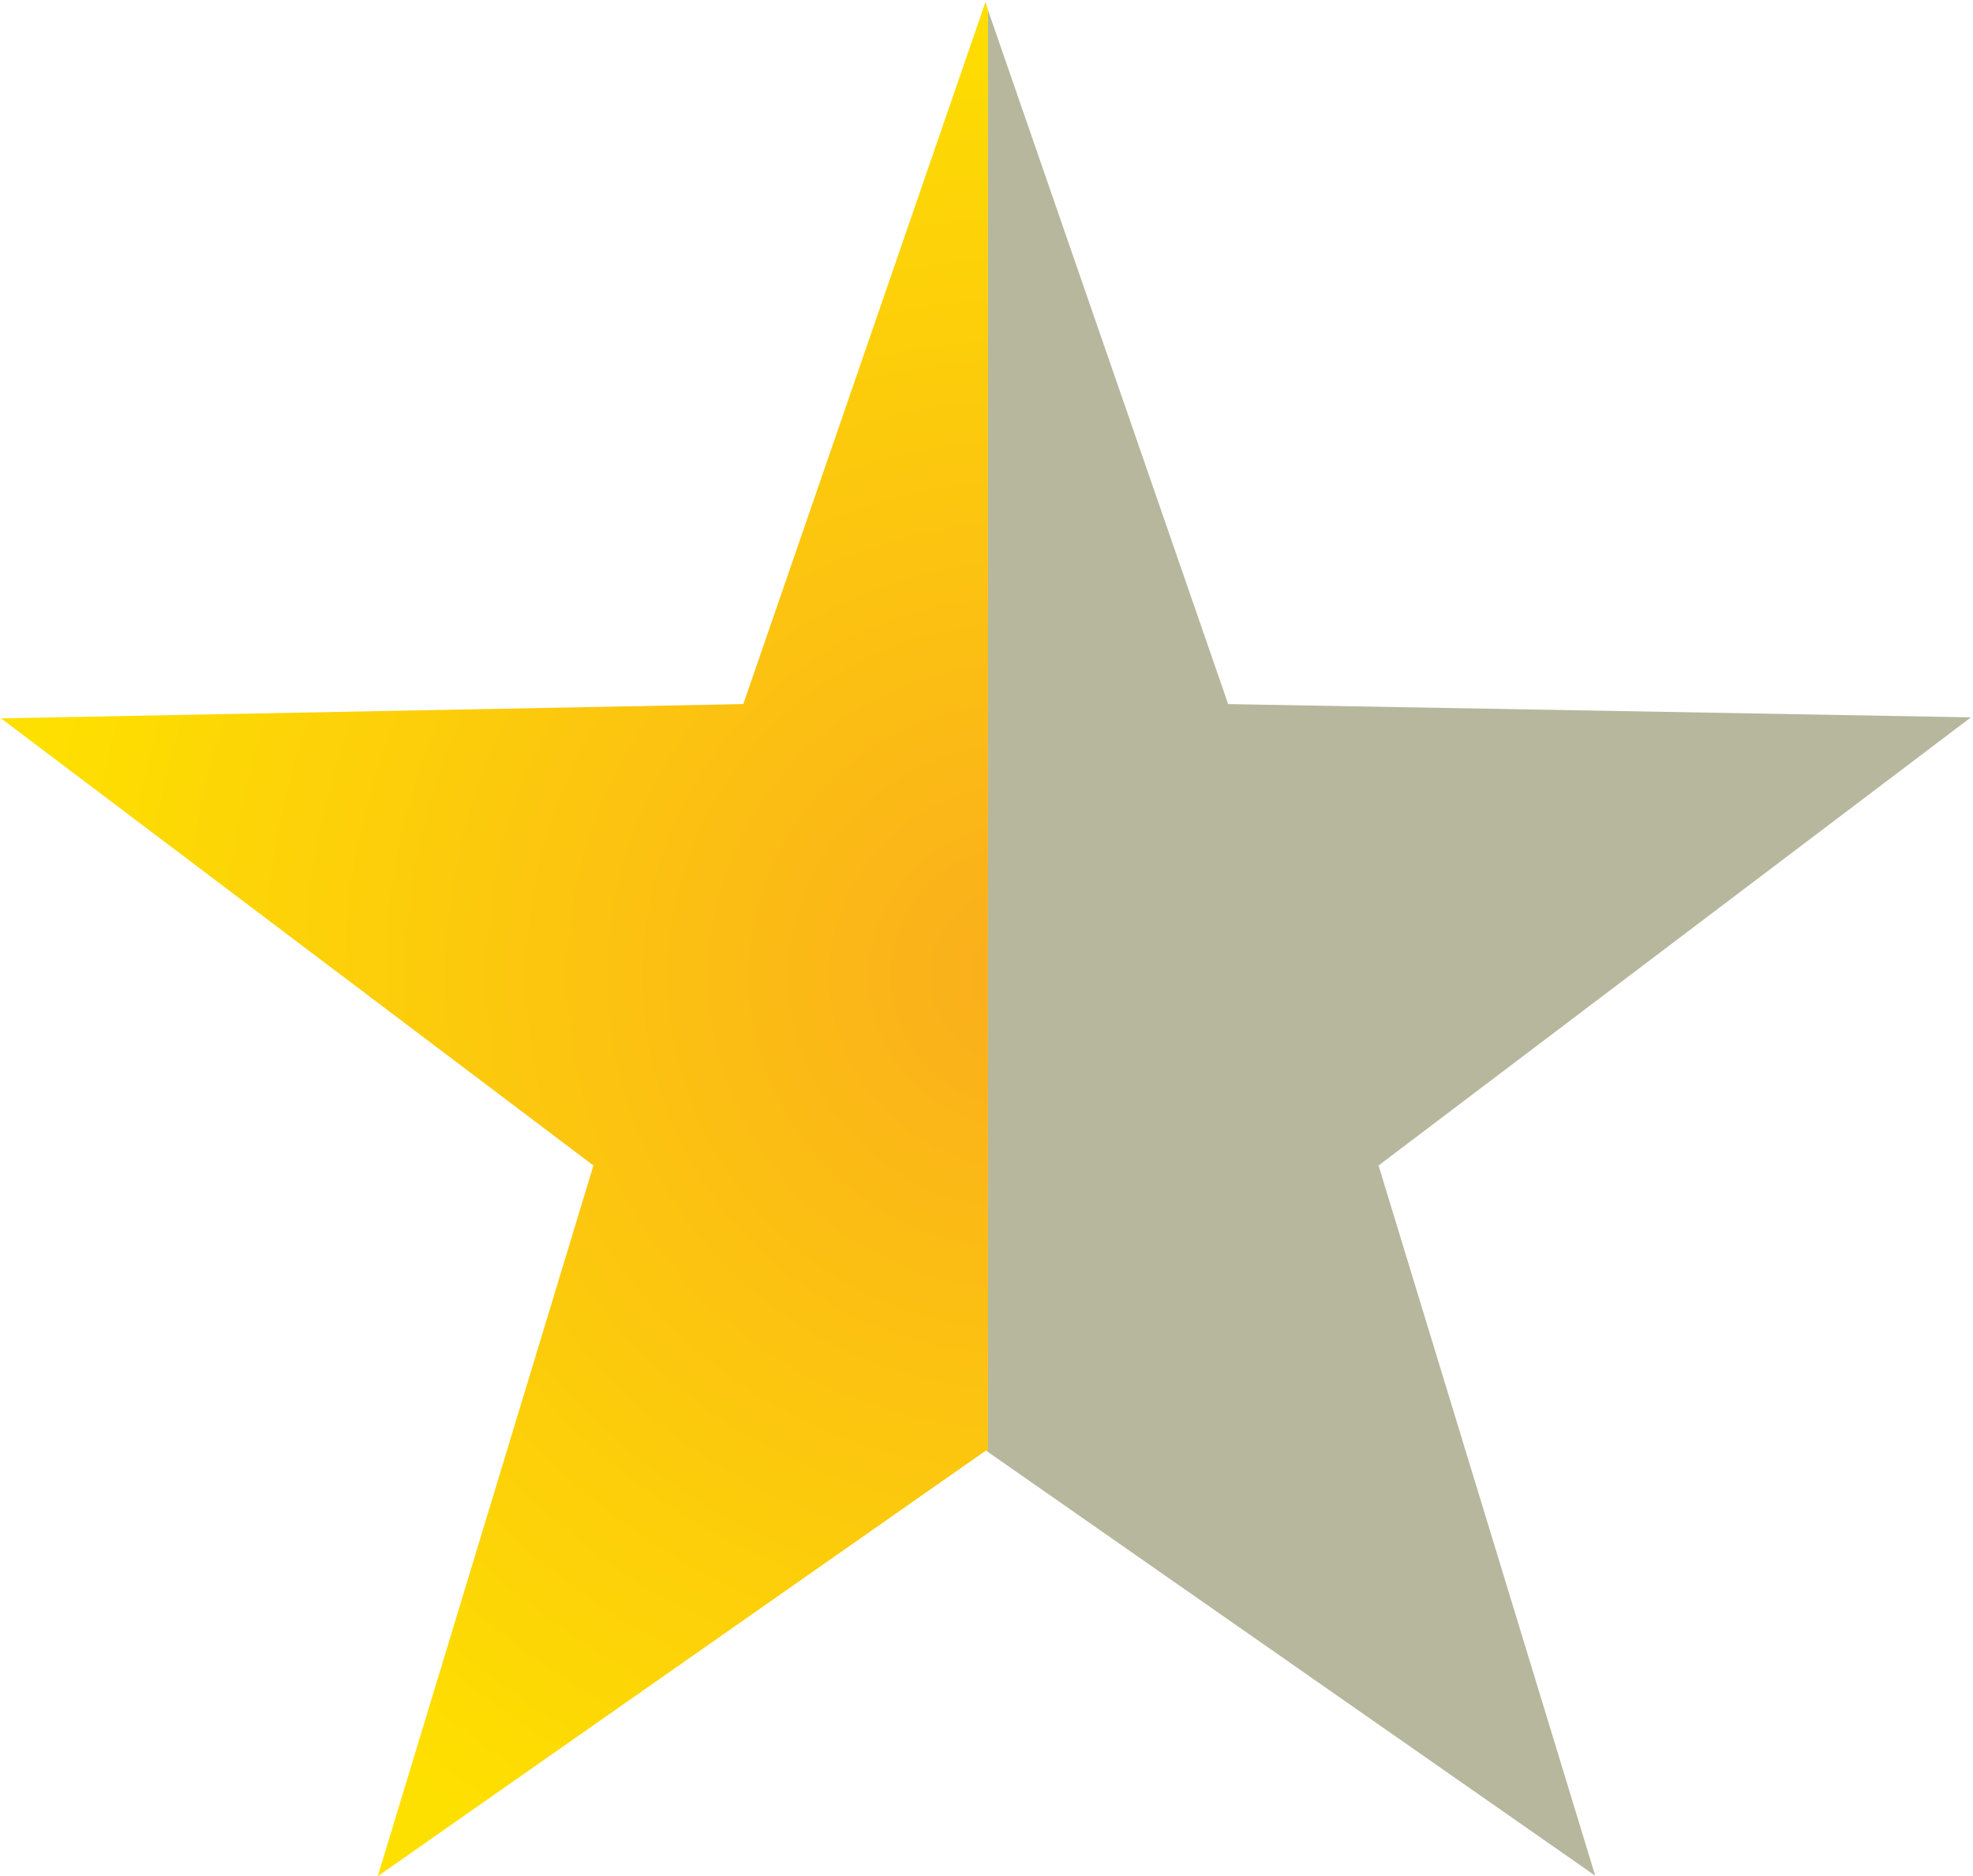
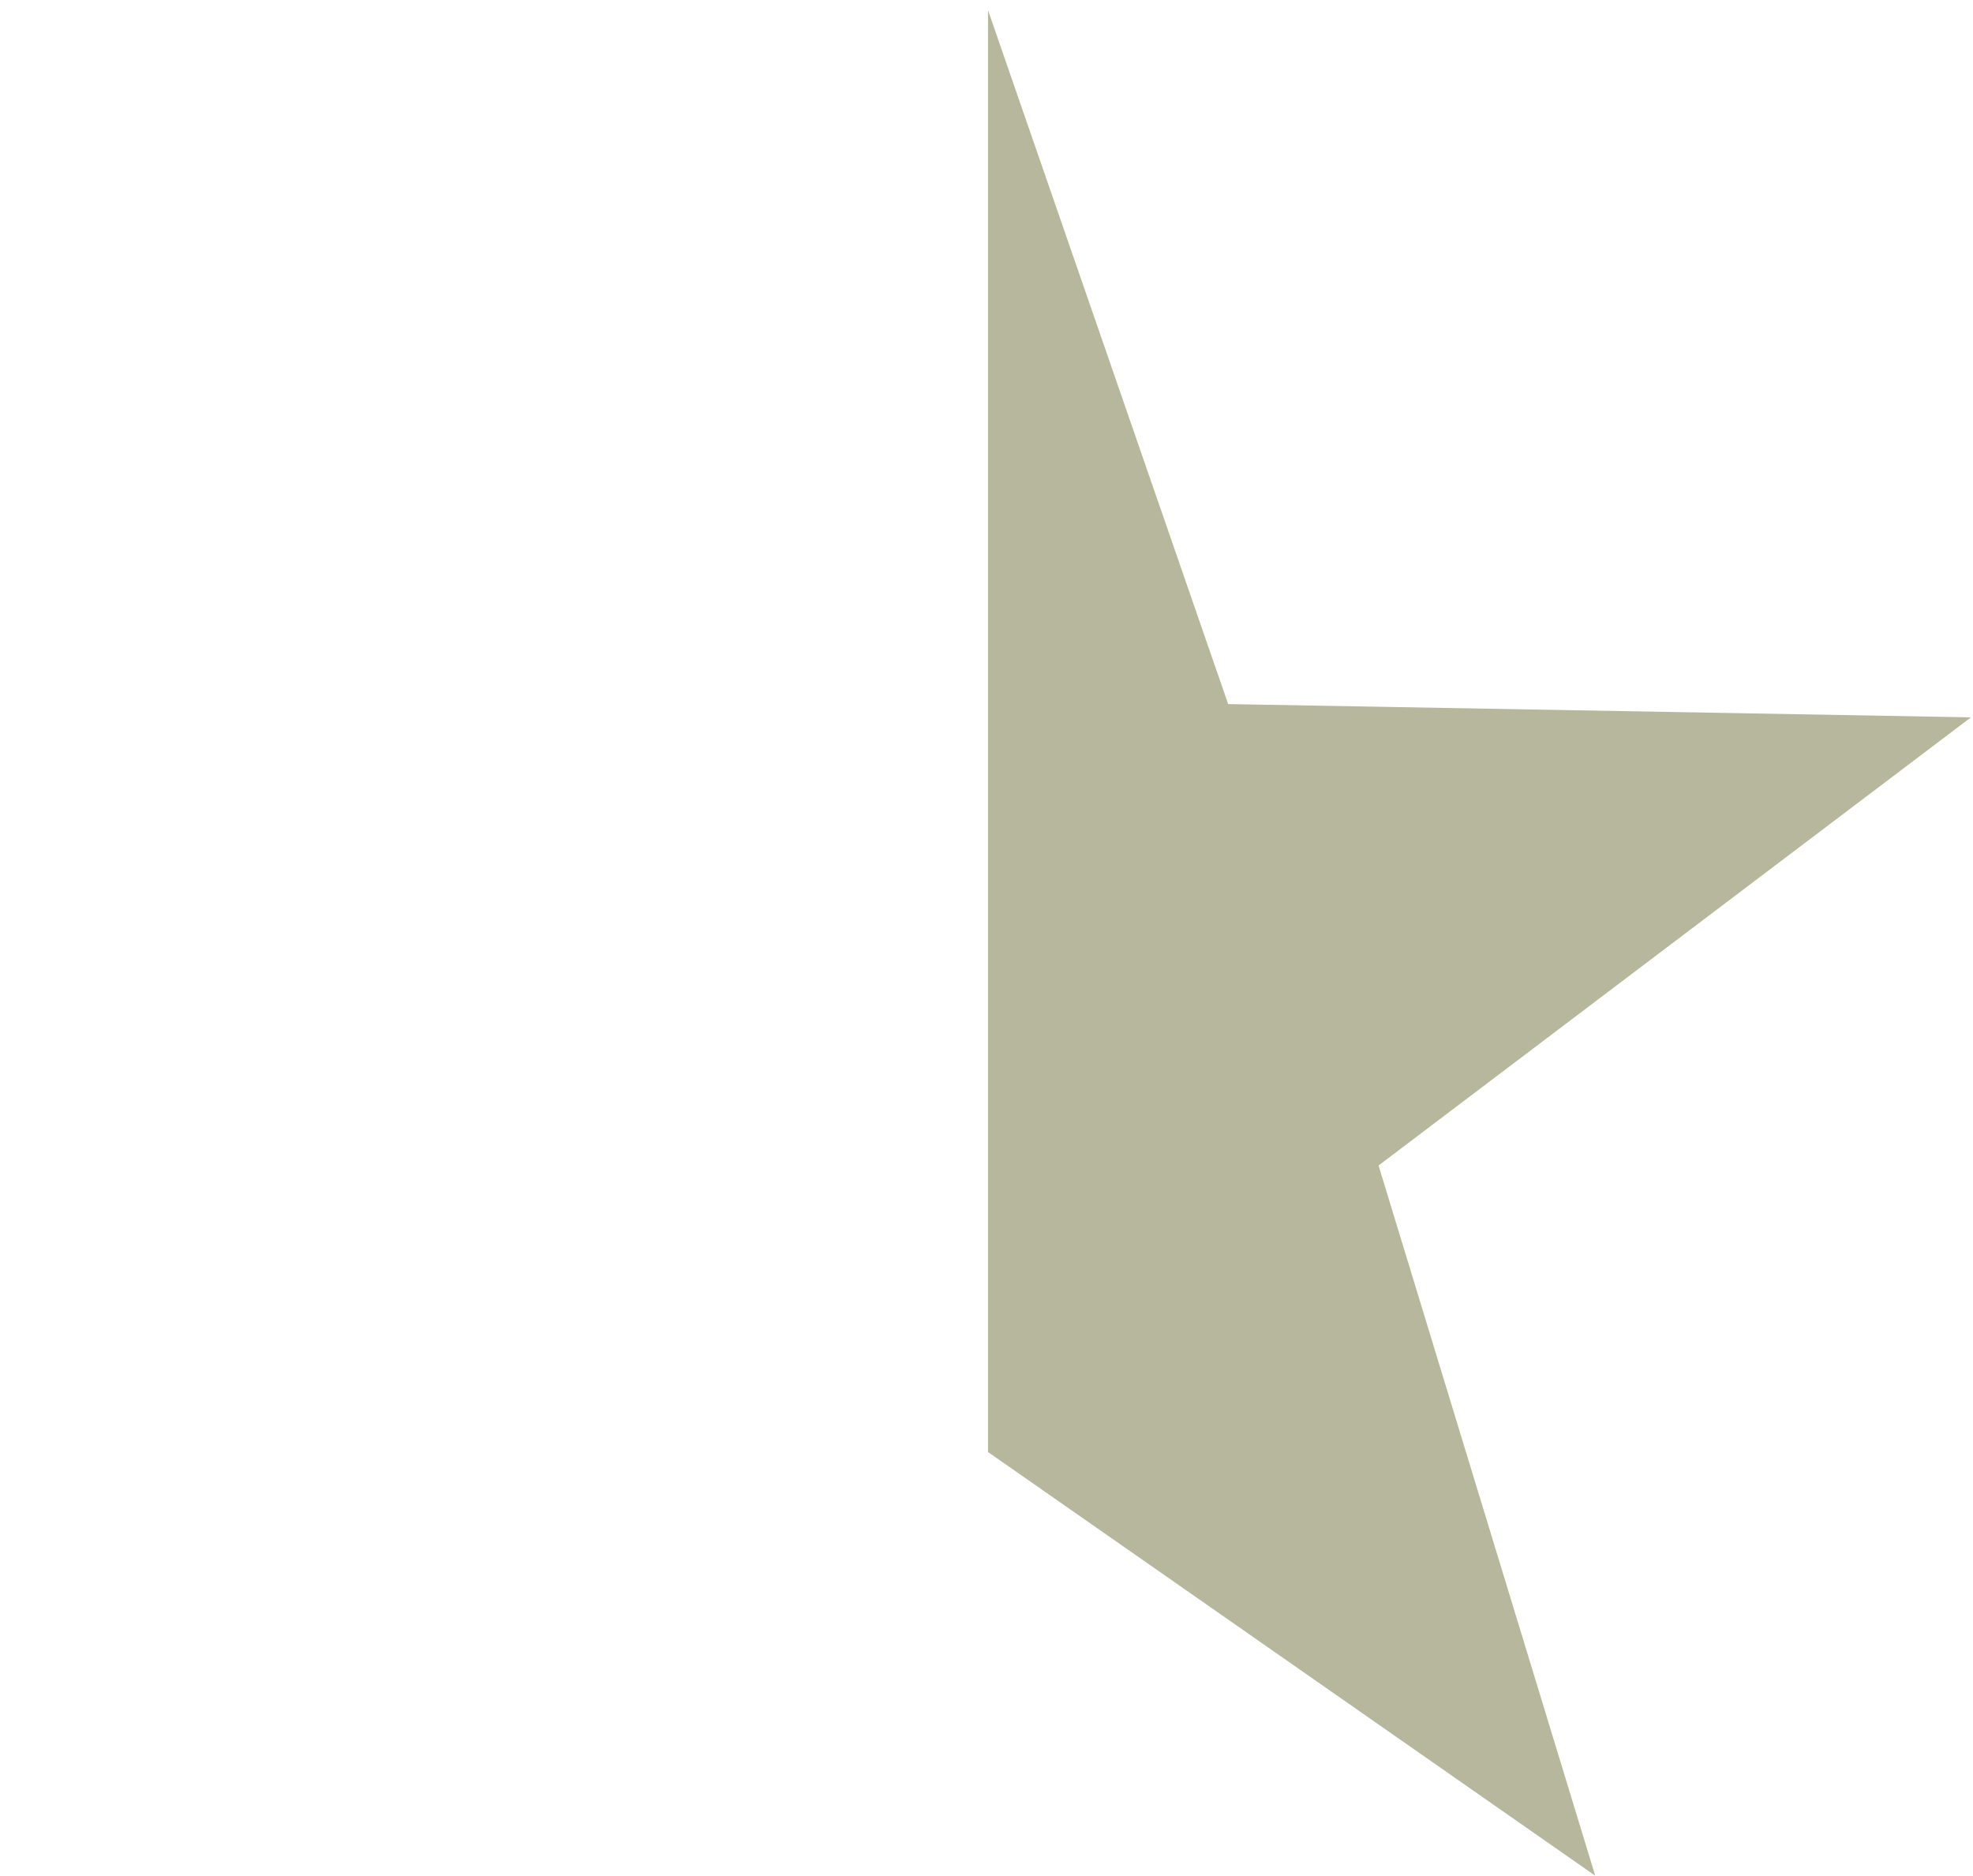
<svg xmlns="http://www.w3.org/2000/svg" version="1.1" id="Layer_1" x="0px" y="0px" viewBox="0 0 387 368" style="enable-background:new 0 0 387 368;" xml:space="preserve">
  <style type="text/css"> .st0{fill:url(#SVGID_1_);} .st1{fill:#B6B79D;} </style>
  <g>
    <radialGradient id="SVGID_1_" cx="231.03" cy="127.814" r="197.962" gradientTransform="matrix(0.991 -0.135 0.135 0.991 -45.916 95.973)" gradientUnits="userSpaceOnUse">
      <stop offset="0" style="stop-color:#FAAE1C" />
      <stop offset="1" style="stop-color:#FEE000" />
    </radialGradient>
-     <polygon class="st0" points="193.3,0.4 145.8,138.1 0.2,140.9 116.4,228.6 74.1,368 193.4,284.5 193.8,284.8 193.8,2 " />
    <polygon class="st1" points="270.4,228.6 386.6,140.7 240.9,138.1 193.8,2 193.8,284.8 312.9,367.9 " />
  </g>
</svg>